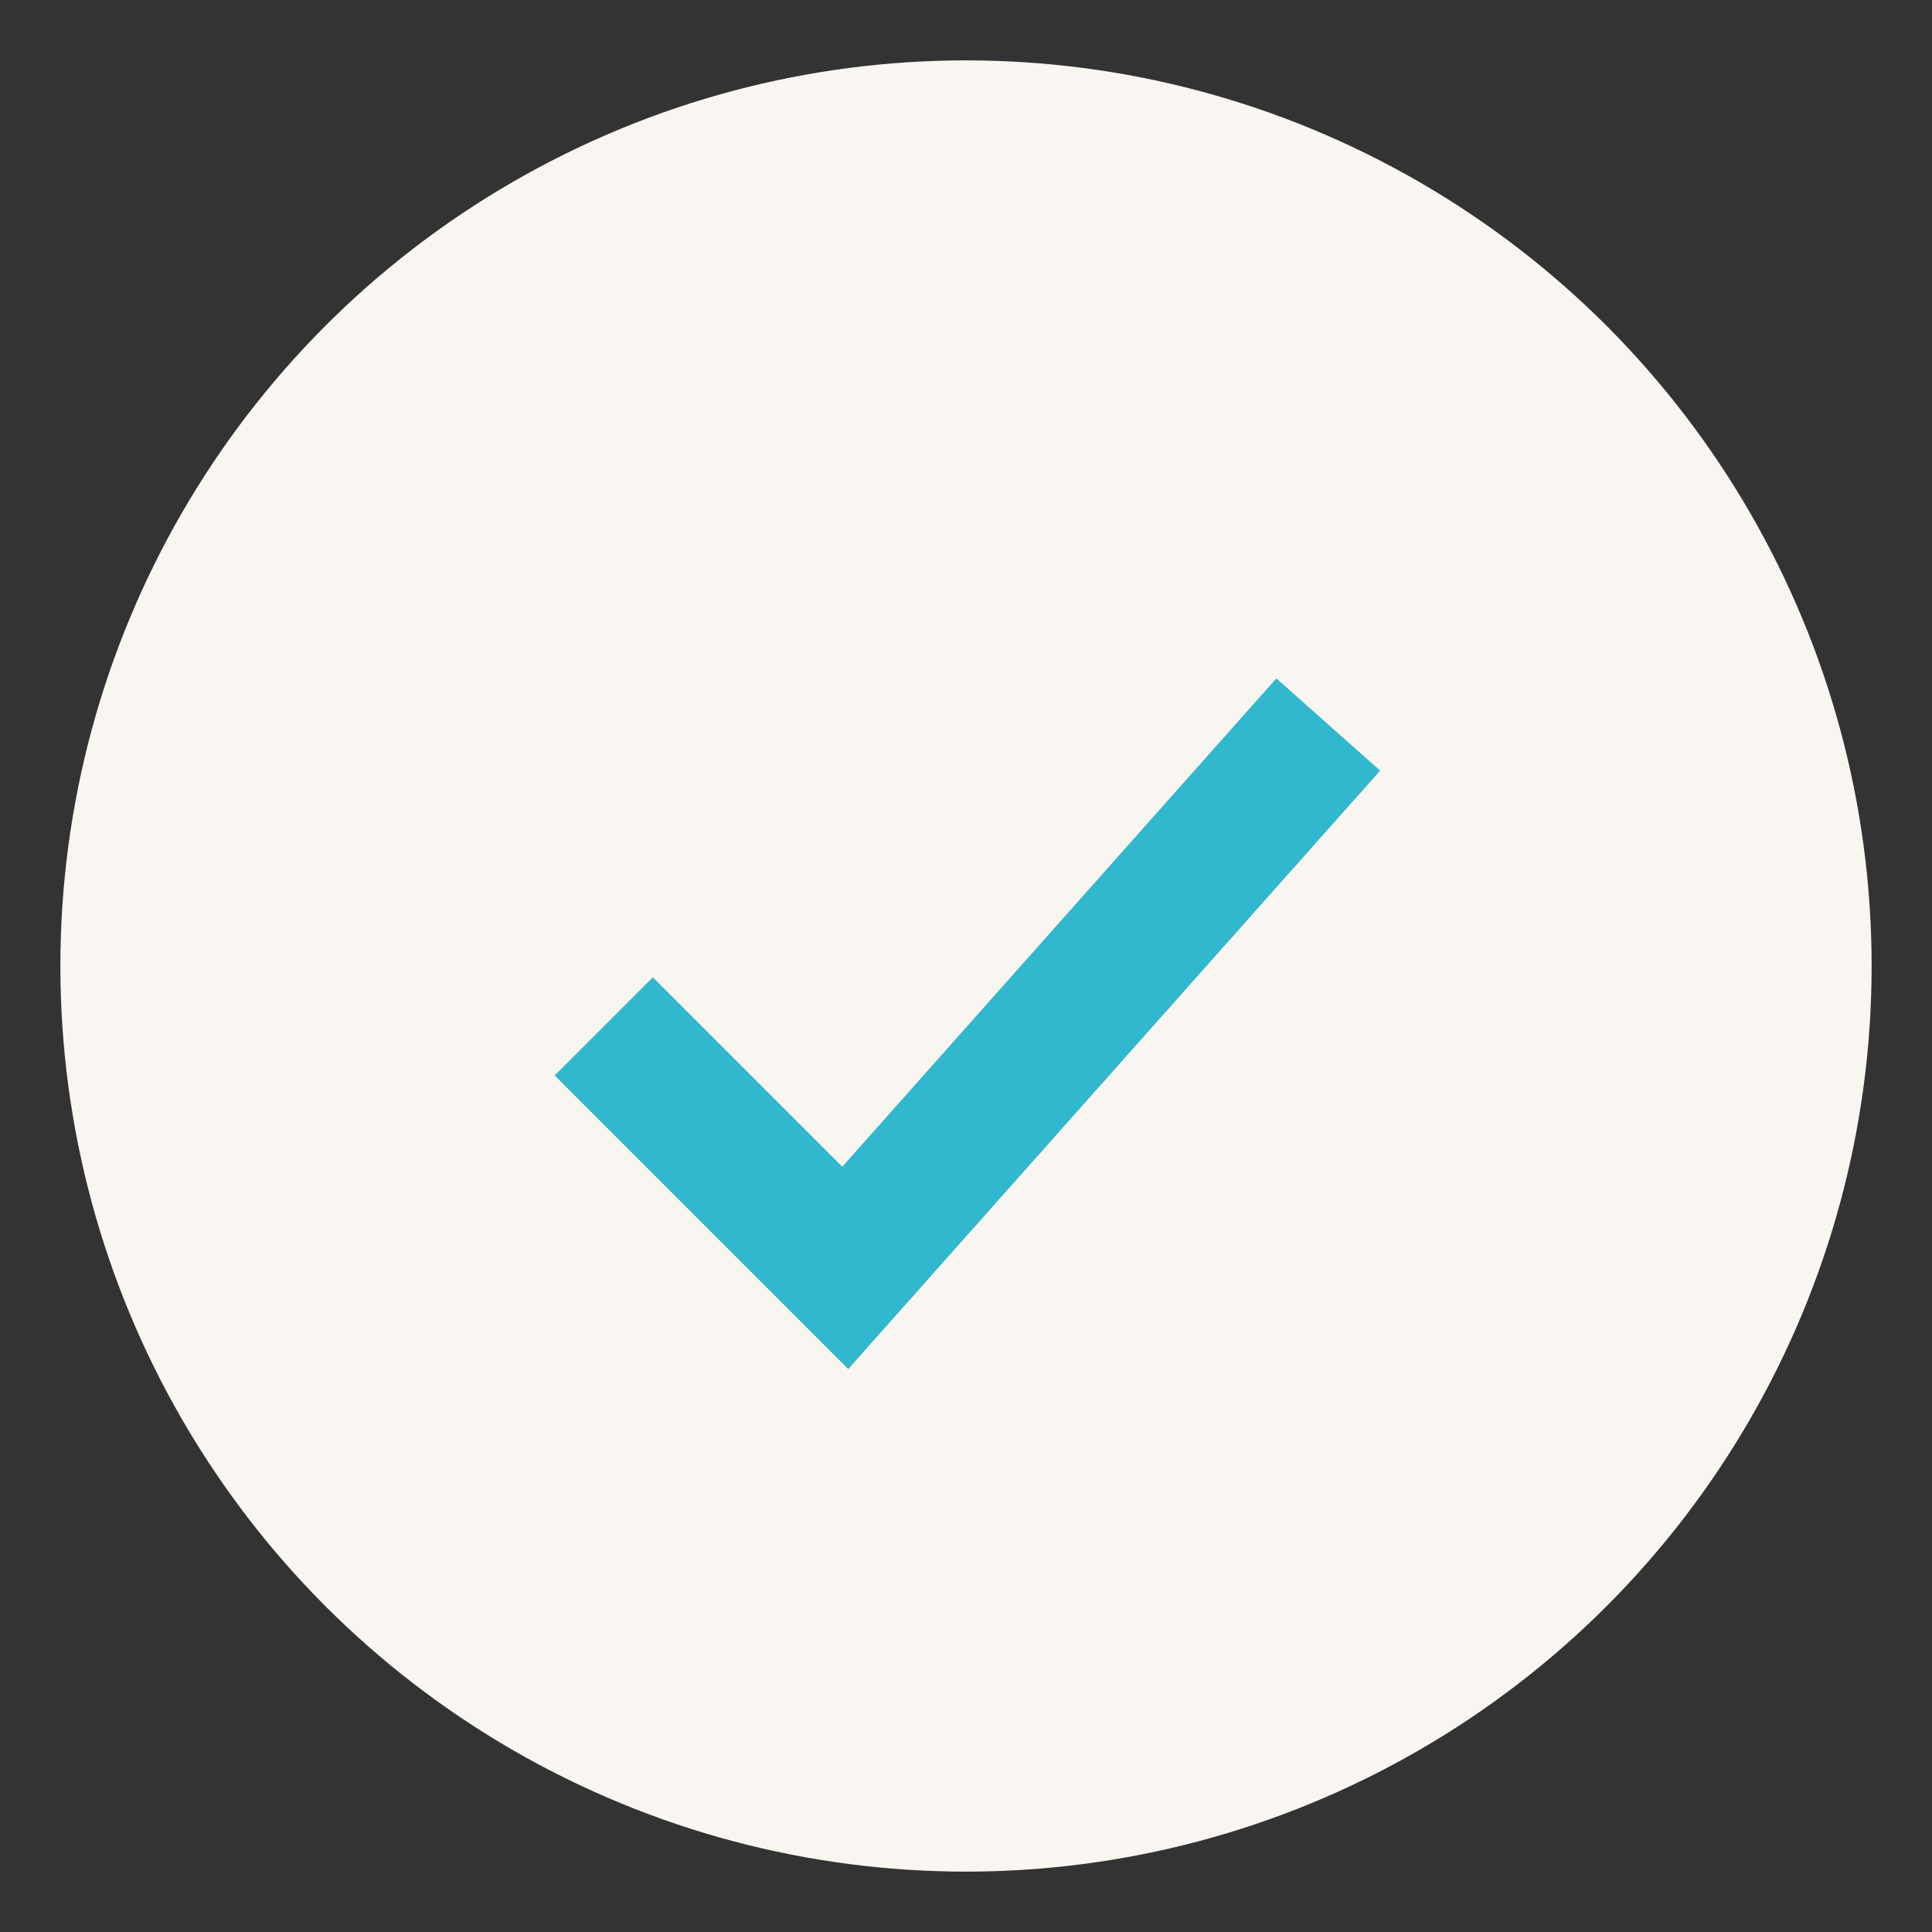
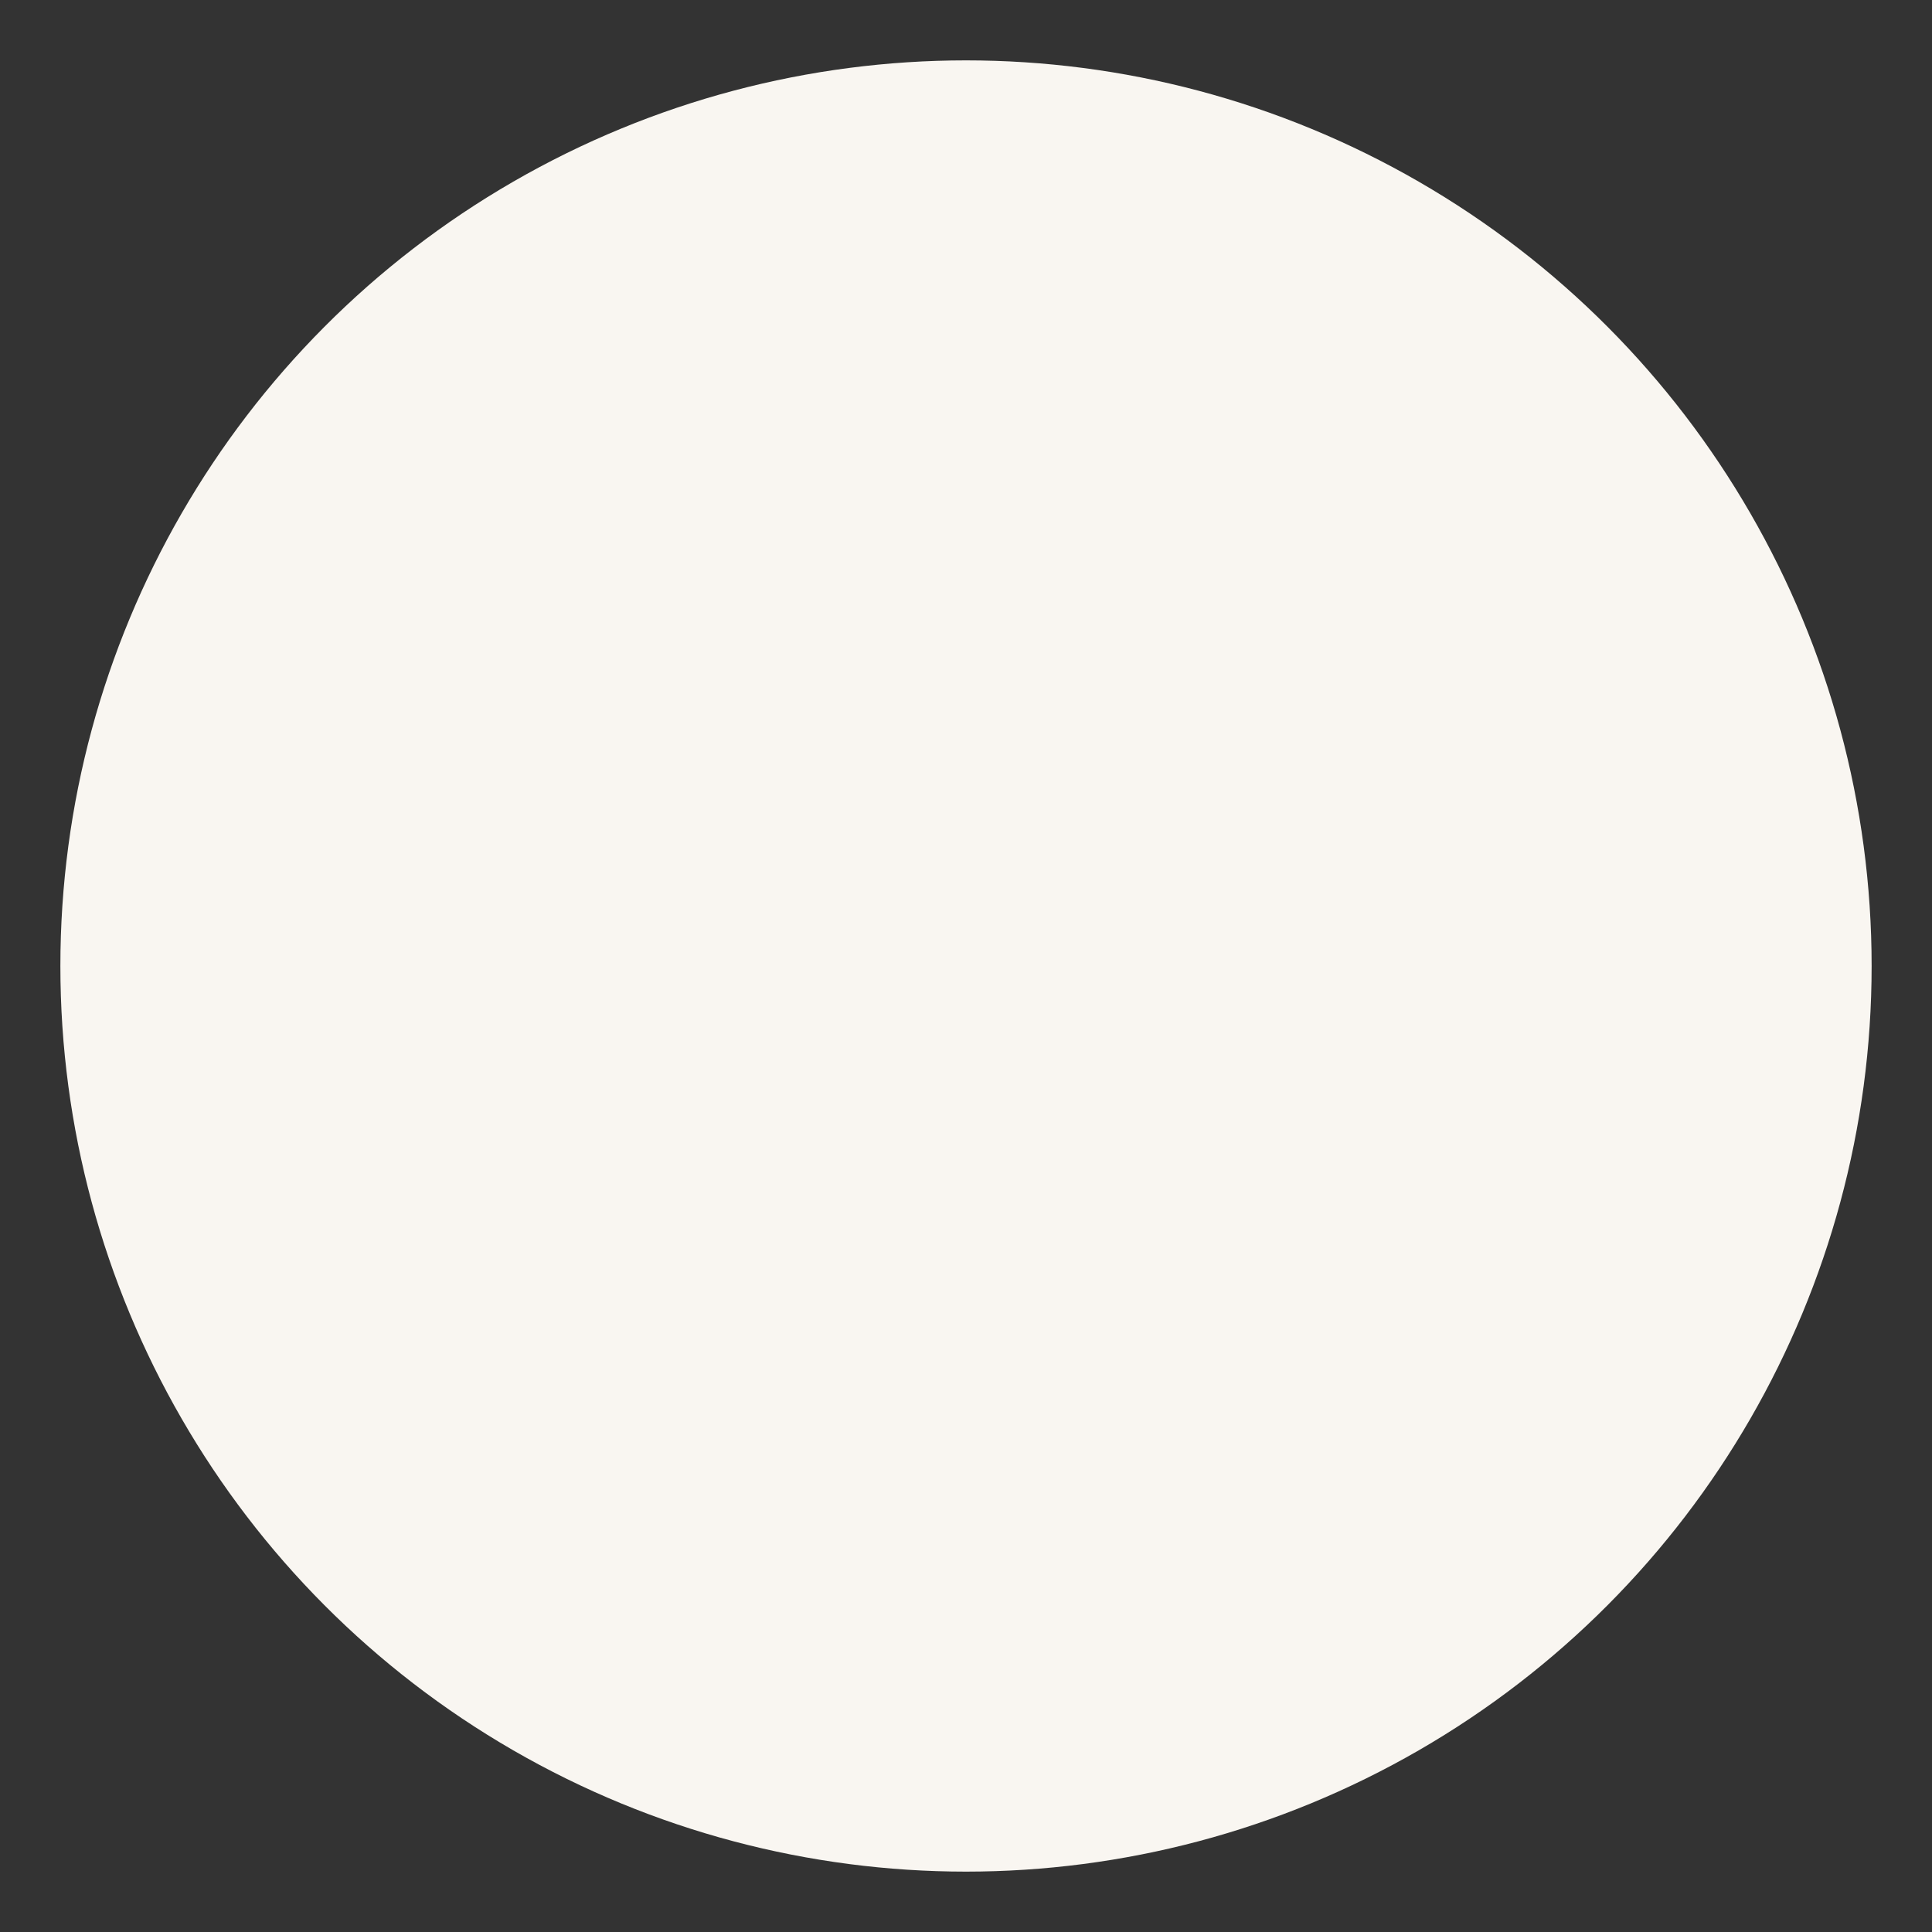
<svg xmlns="http://www.w3.org/2000/svg" width="32" height="32" viewBox="0 0 32 32">
  <rect x="0" y="0" width="32" height="32" fill="#333333" stroke="none" />
  <circle cx="16" cy="16" r="15" fill="#F9F6F1" />
-   <path d="M10 17l4 4 8-9" fill="none" stroke="#31B7CE" stroke-width="2.3" />
</svg>